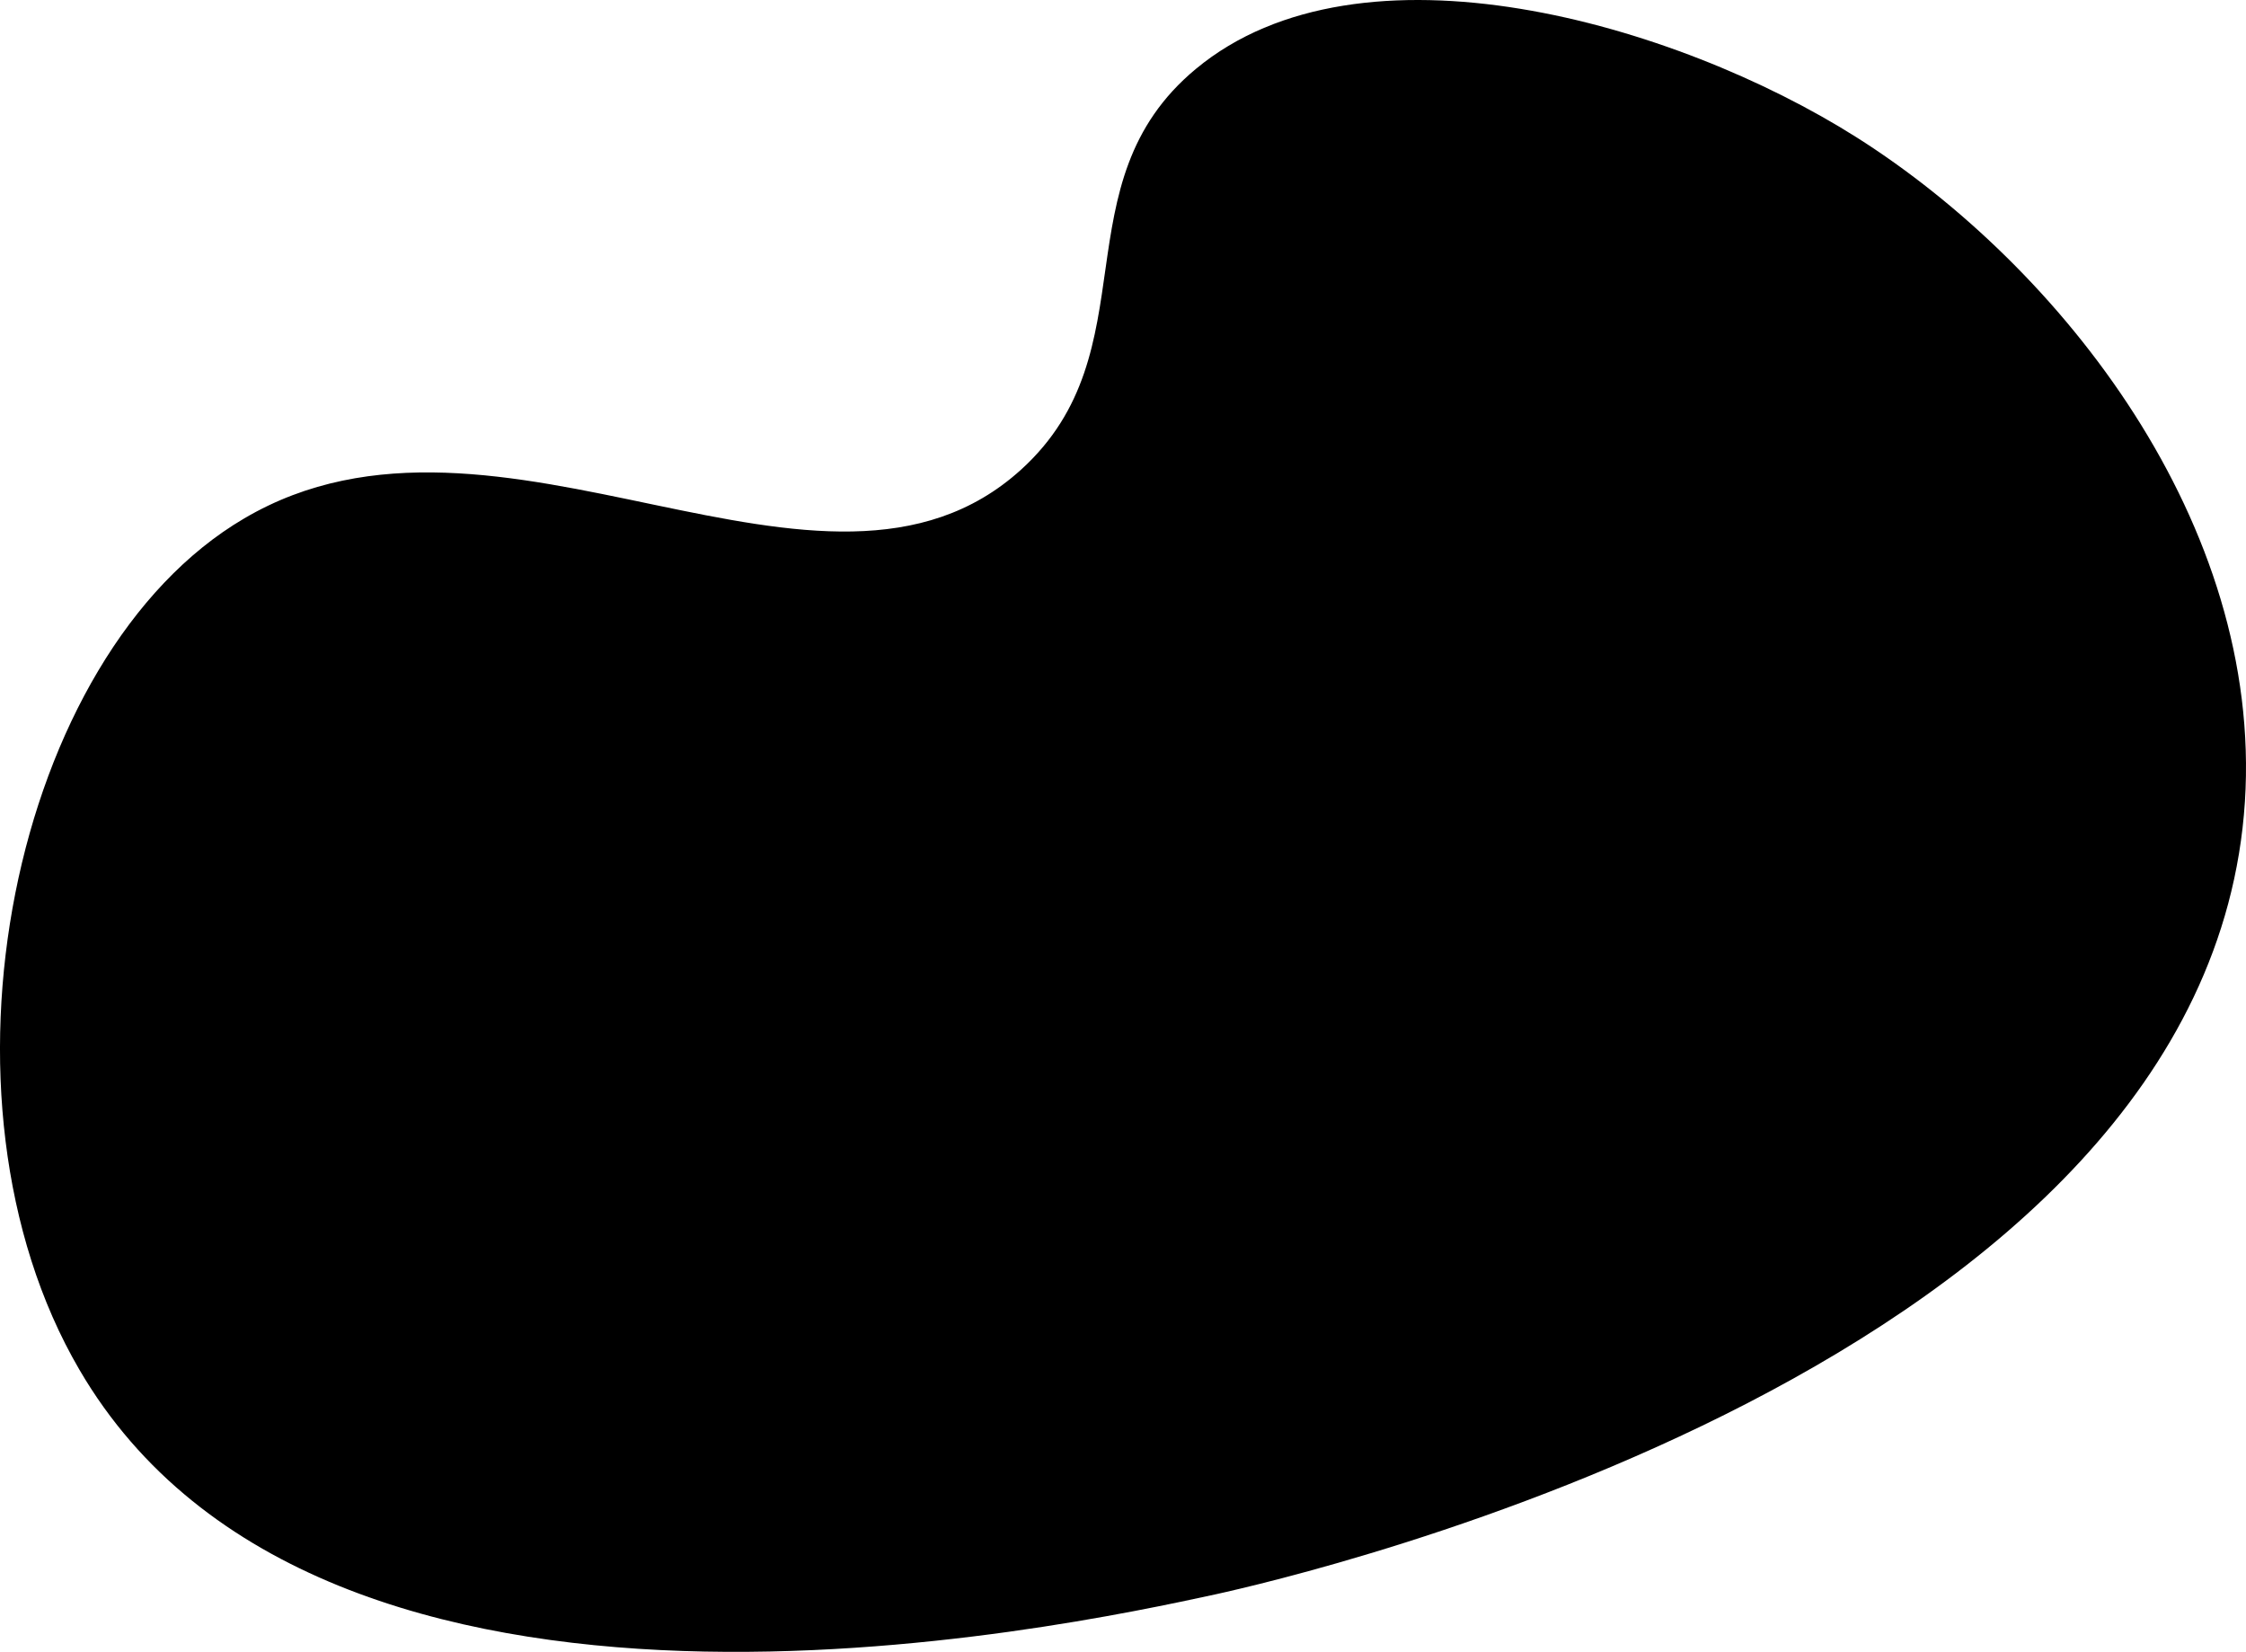
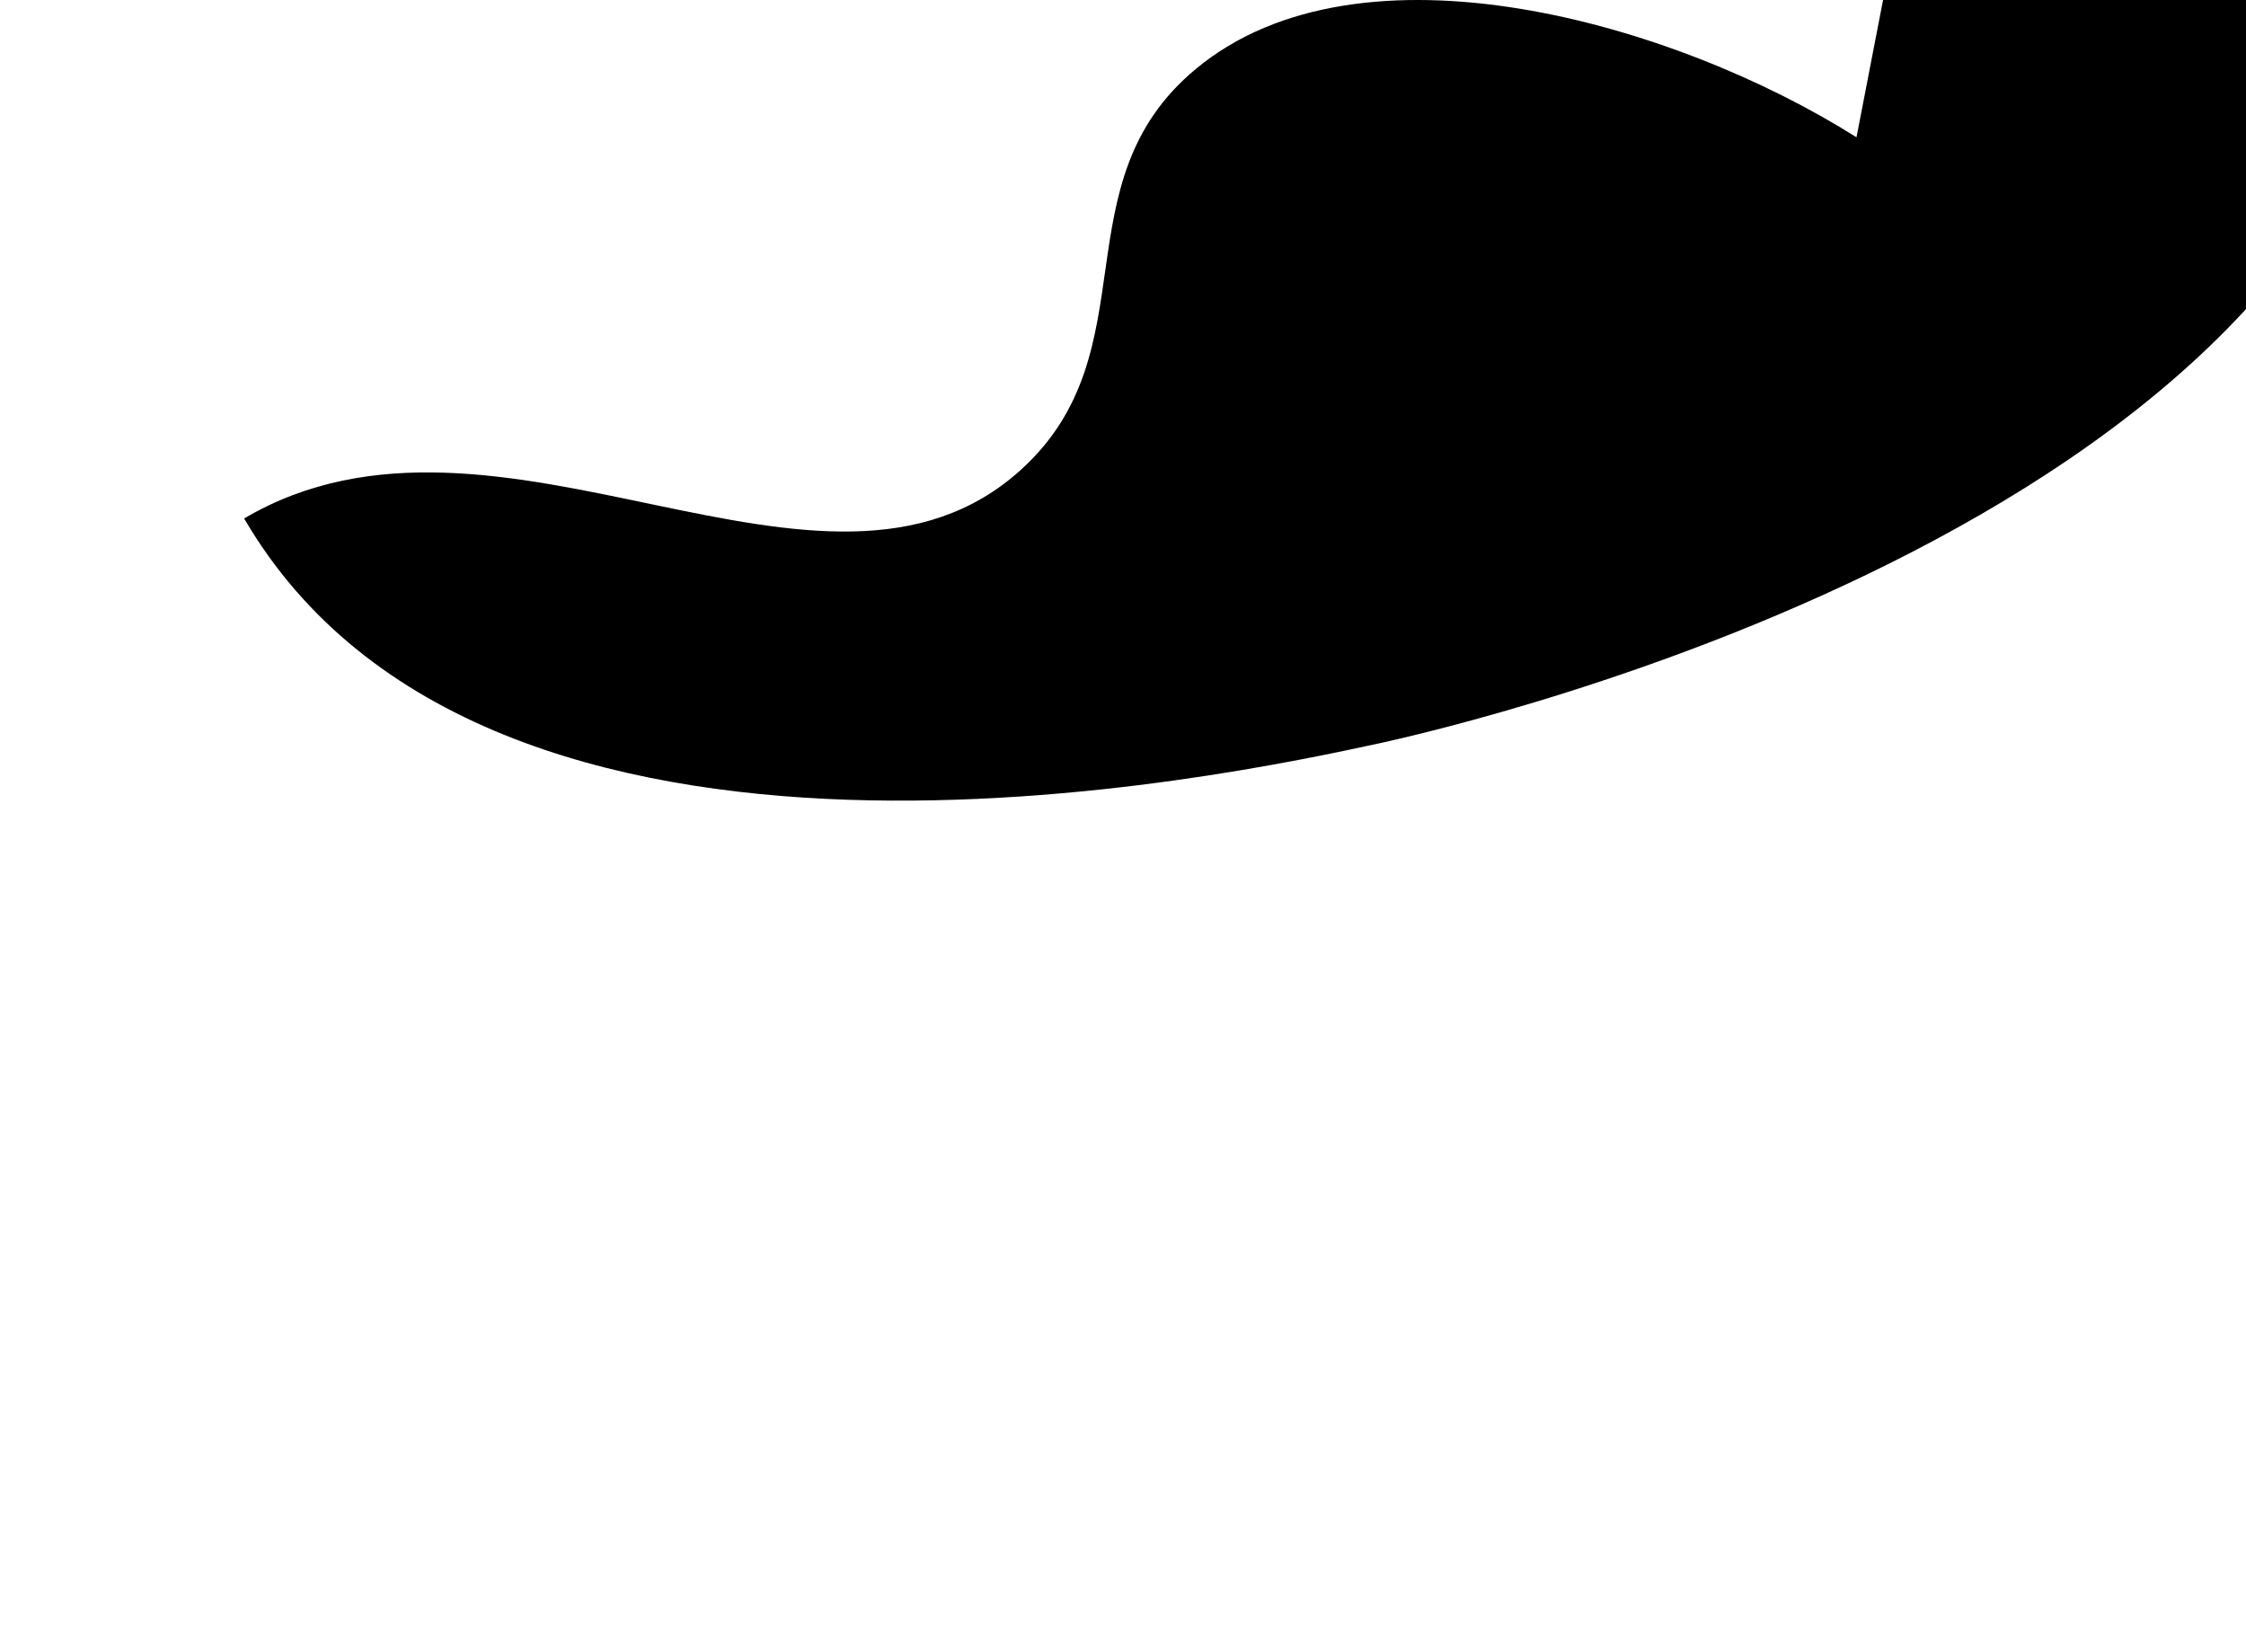
<svg xmlns="http://www.w3.org/2000/svg" width="121" height="89" viewBox="0 0 121 89">
-   <path d="M100.016 7.397c-9.77-6.177-26.708-11.063-35.59-3.684-7.442 6.177-2.38 15.204-9.416 21.59-10.6 9.614-28.159-5.442-41.858 2.632C.676 35.255-4.28 59.149 4.278 73.798c13.137 22.524 53.13 13.854 61.194 12.106 4.5-.993 53.495-12.265 55.469-42.705.957-14.946-9.841-28.78-20.925-35.802" />
+   <path d="M100.016 7.397c-9.77-6.177-26.708-11.063-35.59-3.684-7.442 6.177-2.38 15.204-9.416 21.59-10.6 9.614-28.159-5.442-41.858 2.632c13.137 22.524 53.13 13.854 61.194 12.106 4.5-.993 53.495-12.265 55.469-42.705.957-14.946-9.841-28.78-20.925-35.802" />
</svg>